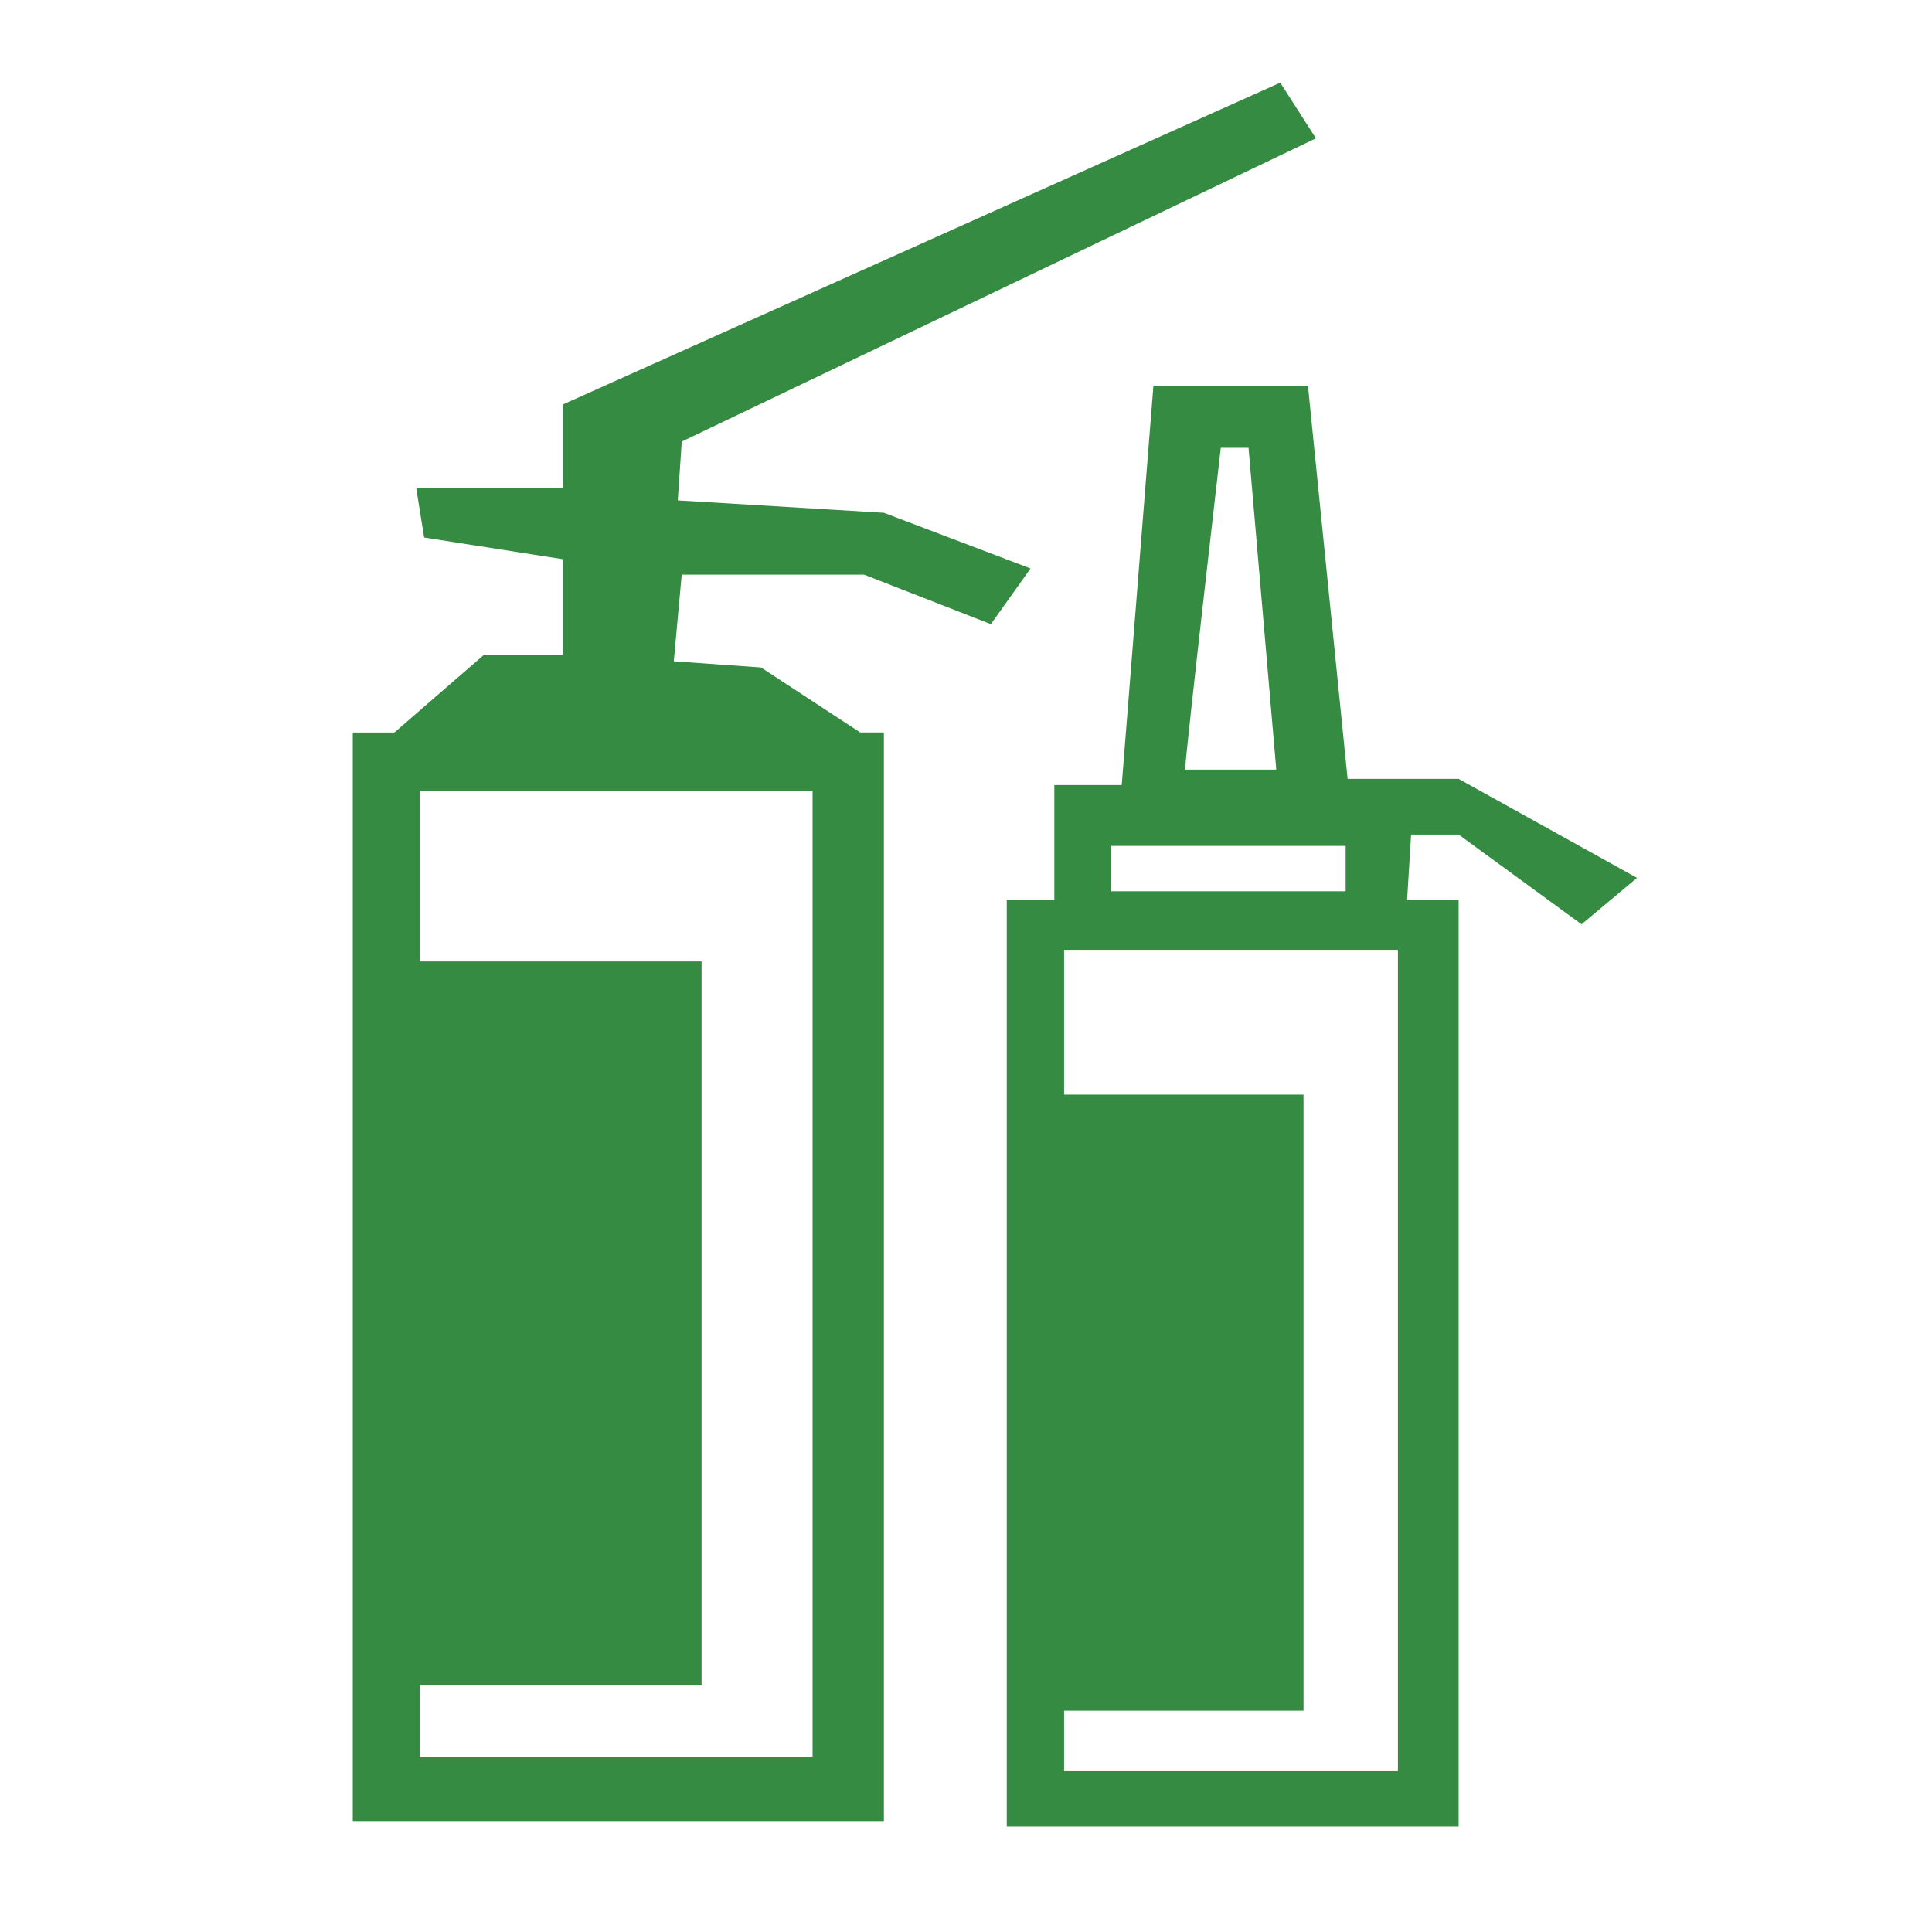
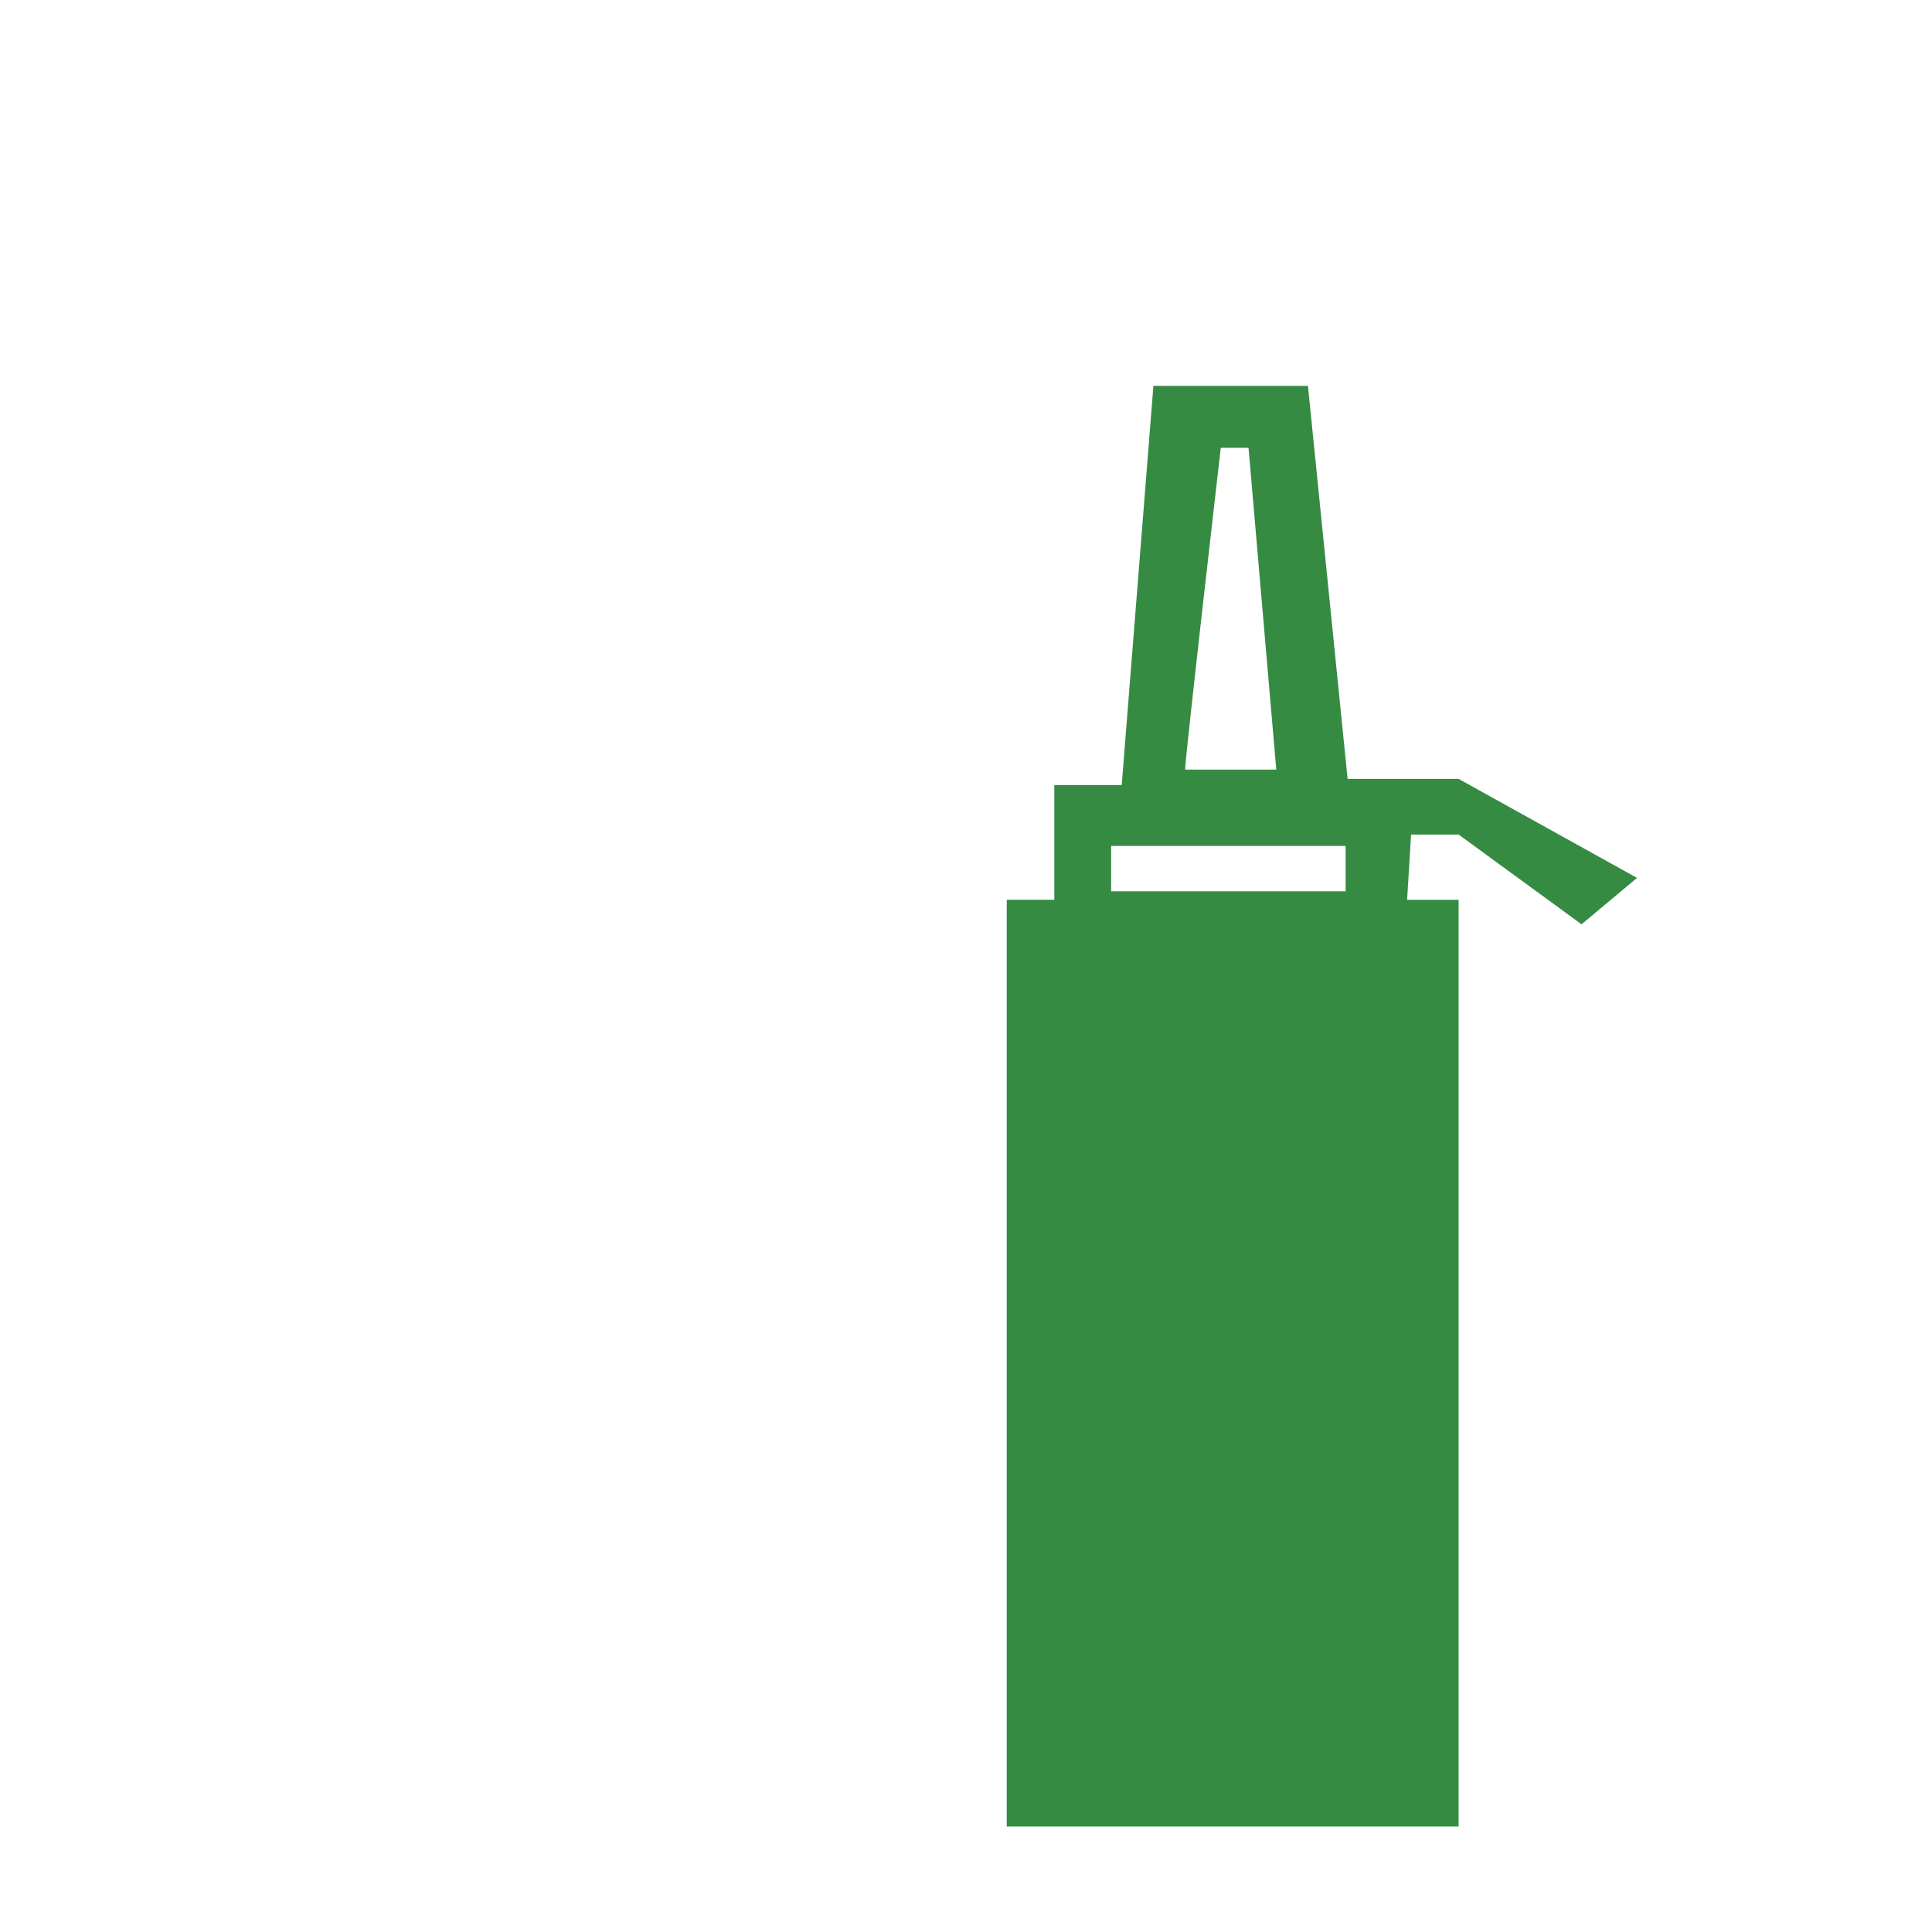
<svg xmlns="http://www.w3.org/2000/svg" version="1.1" id="Слой_1" x="0px" y="0px" width="50px" height="50px" viewBox="0 0 50 50" enable-background="new 0 0 50 50" xml:space="preserve">
  <g>
-     <path fill="#358B42" d="M17.541,12.95l0.103-1.522L34.056,3.58l-0.923-1.441l-18.566,8.329v2.162h-3.795l0.205,1.281l3.59,0.561   v2.483h-2.052l-2.308,2.002H9.13v28.189h13.745V18.956h-0.612l-2.568-1.682l-2.257-0.16l0.205-2.242h4.719l3.282,1.281l1.026-1.441   l-3.795-1.441L17.541,12.95z M21.029,45.463H10.874v-1.842h7.283V24.882h-7.283v-4.405h10.155V45.463z" />
    <g>
-       <path fill="#358B42" d="M37.748,20.157h-2.872l-1.026-10.17h-4L29.03,20.317h-1.744v2.97h-1.231v23.982h11.694V23.288h-1.333    l0.103-1.689h1.231l3.18,2.322l1.436-1.201L37.748,20.157z M31.594,11.589h0.718l0.718,8.329h-2.359    C30.671,19.597,31.594,11.589,31.594,11.589z M28.756,21.892h6.069v1.175h-6.069V21.892z M36.178,45.839h-8.639v-1.567h6.196    V28.329h-6.196v-3.747h8.639V45.839z" />
+       <path fill="#358B42" d="M37.748,20.157h-2.872l-1.026-10.17h-4L29.03,20.317h-1.744v2.97h-1.231v23.982h11.694V23.288h-1.333    l0.103-1.689h1.231l3.18,2.322l1.436-1.201L37.748,20.157z M31.594,11.589h0.718l0.718,8.329h-2.359    C30.671,19.597,31.594,11.589,31.594,11.589z M28.756,21.892h6.069v1.175h-6.069V21.892z M36.178,45.839h-8.639v-1.567h6.196    V28.329h-6.196v-3.747V45.839z" />
    </g>
  </g>
</svg>